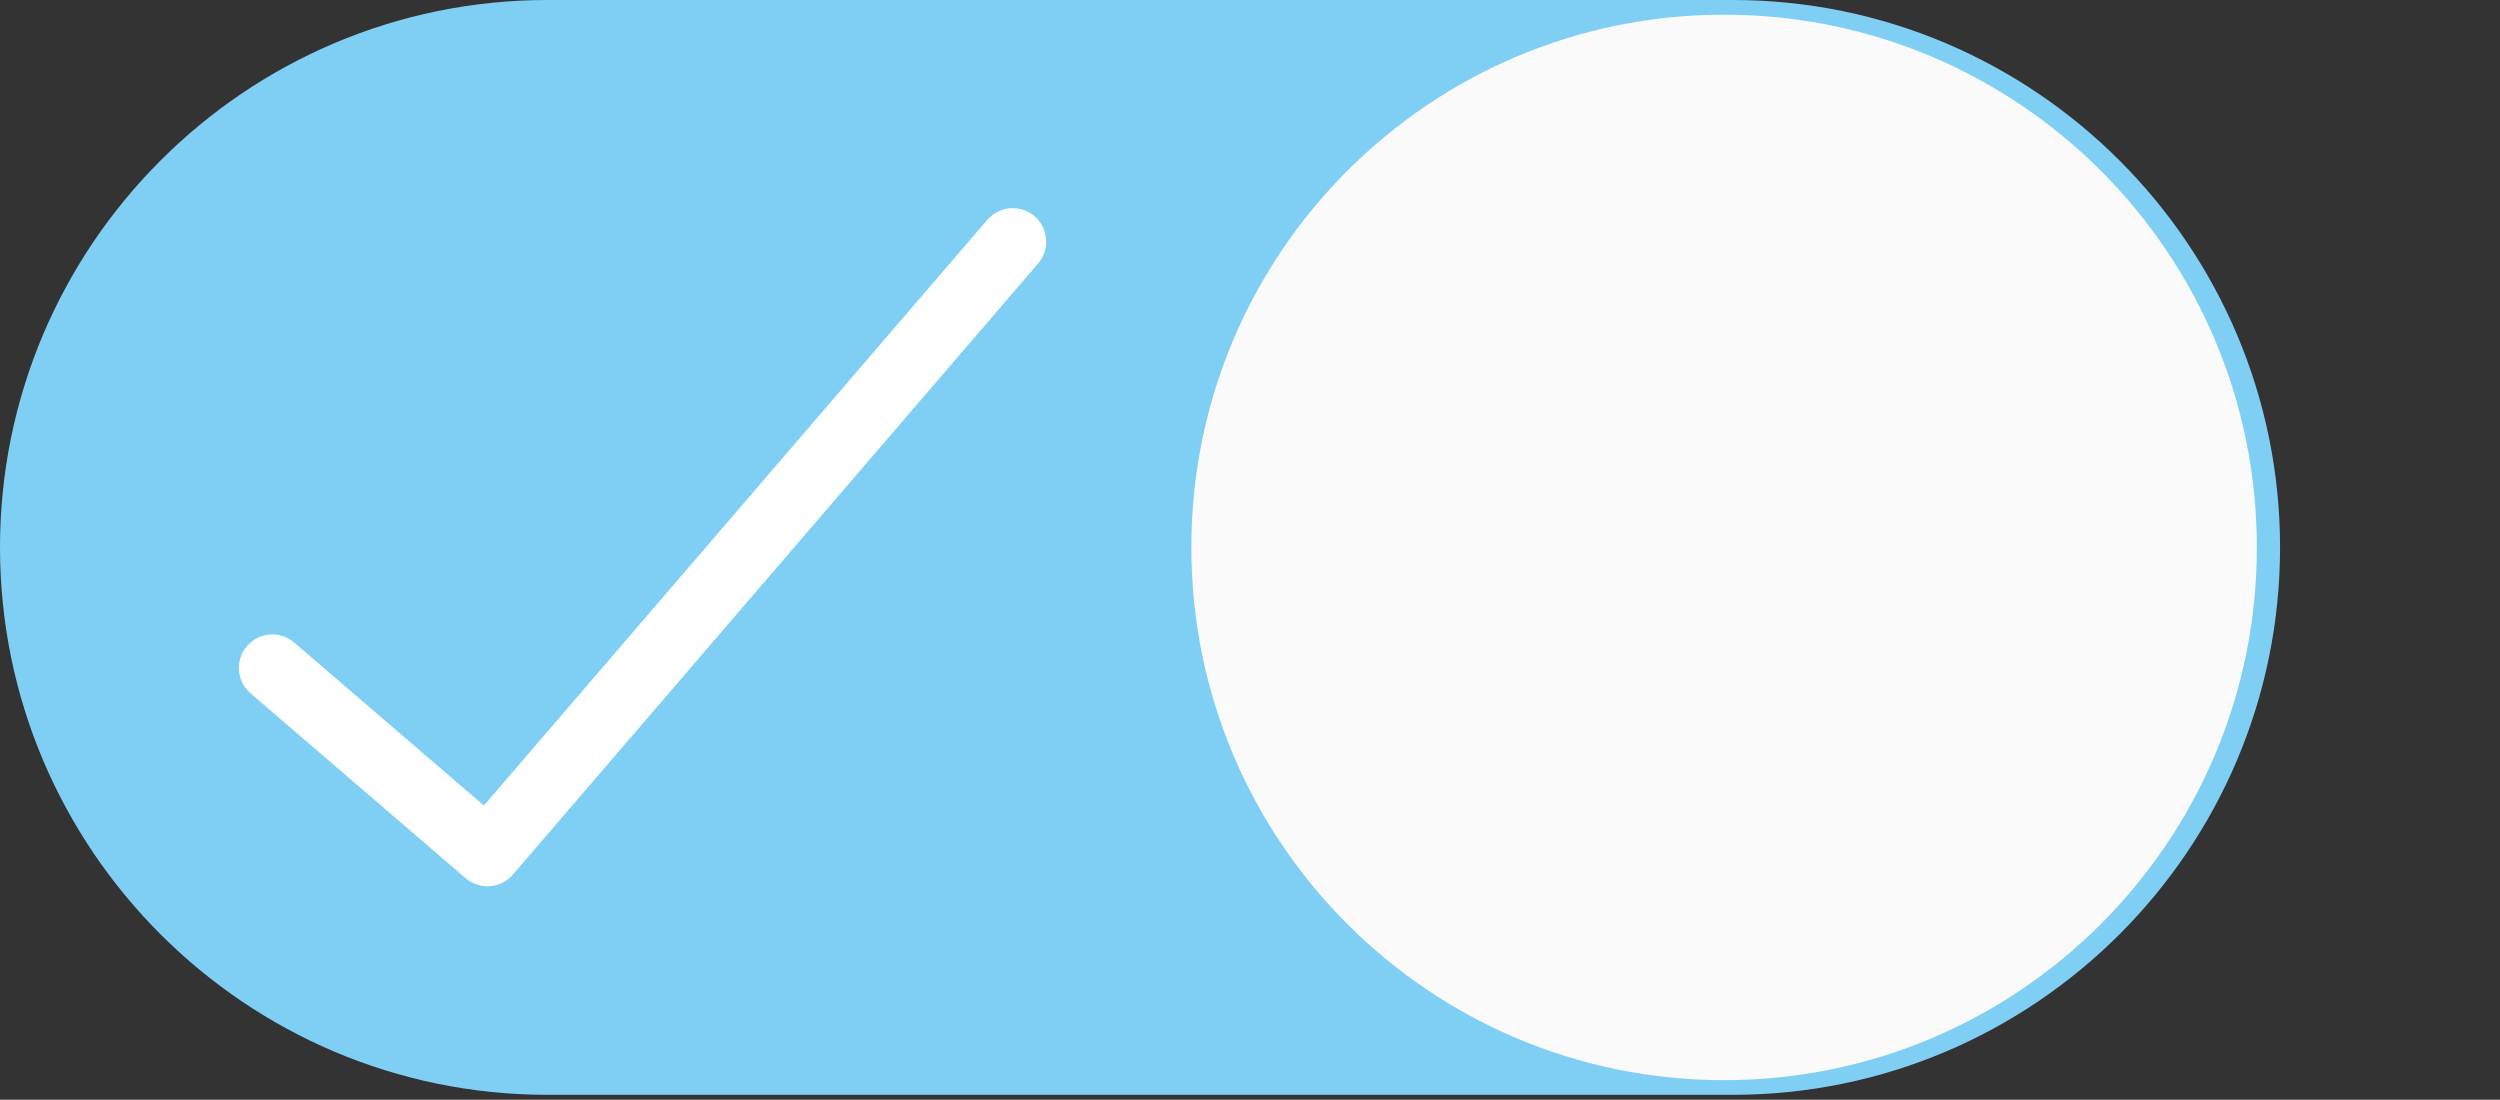
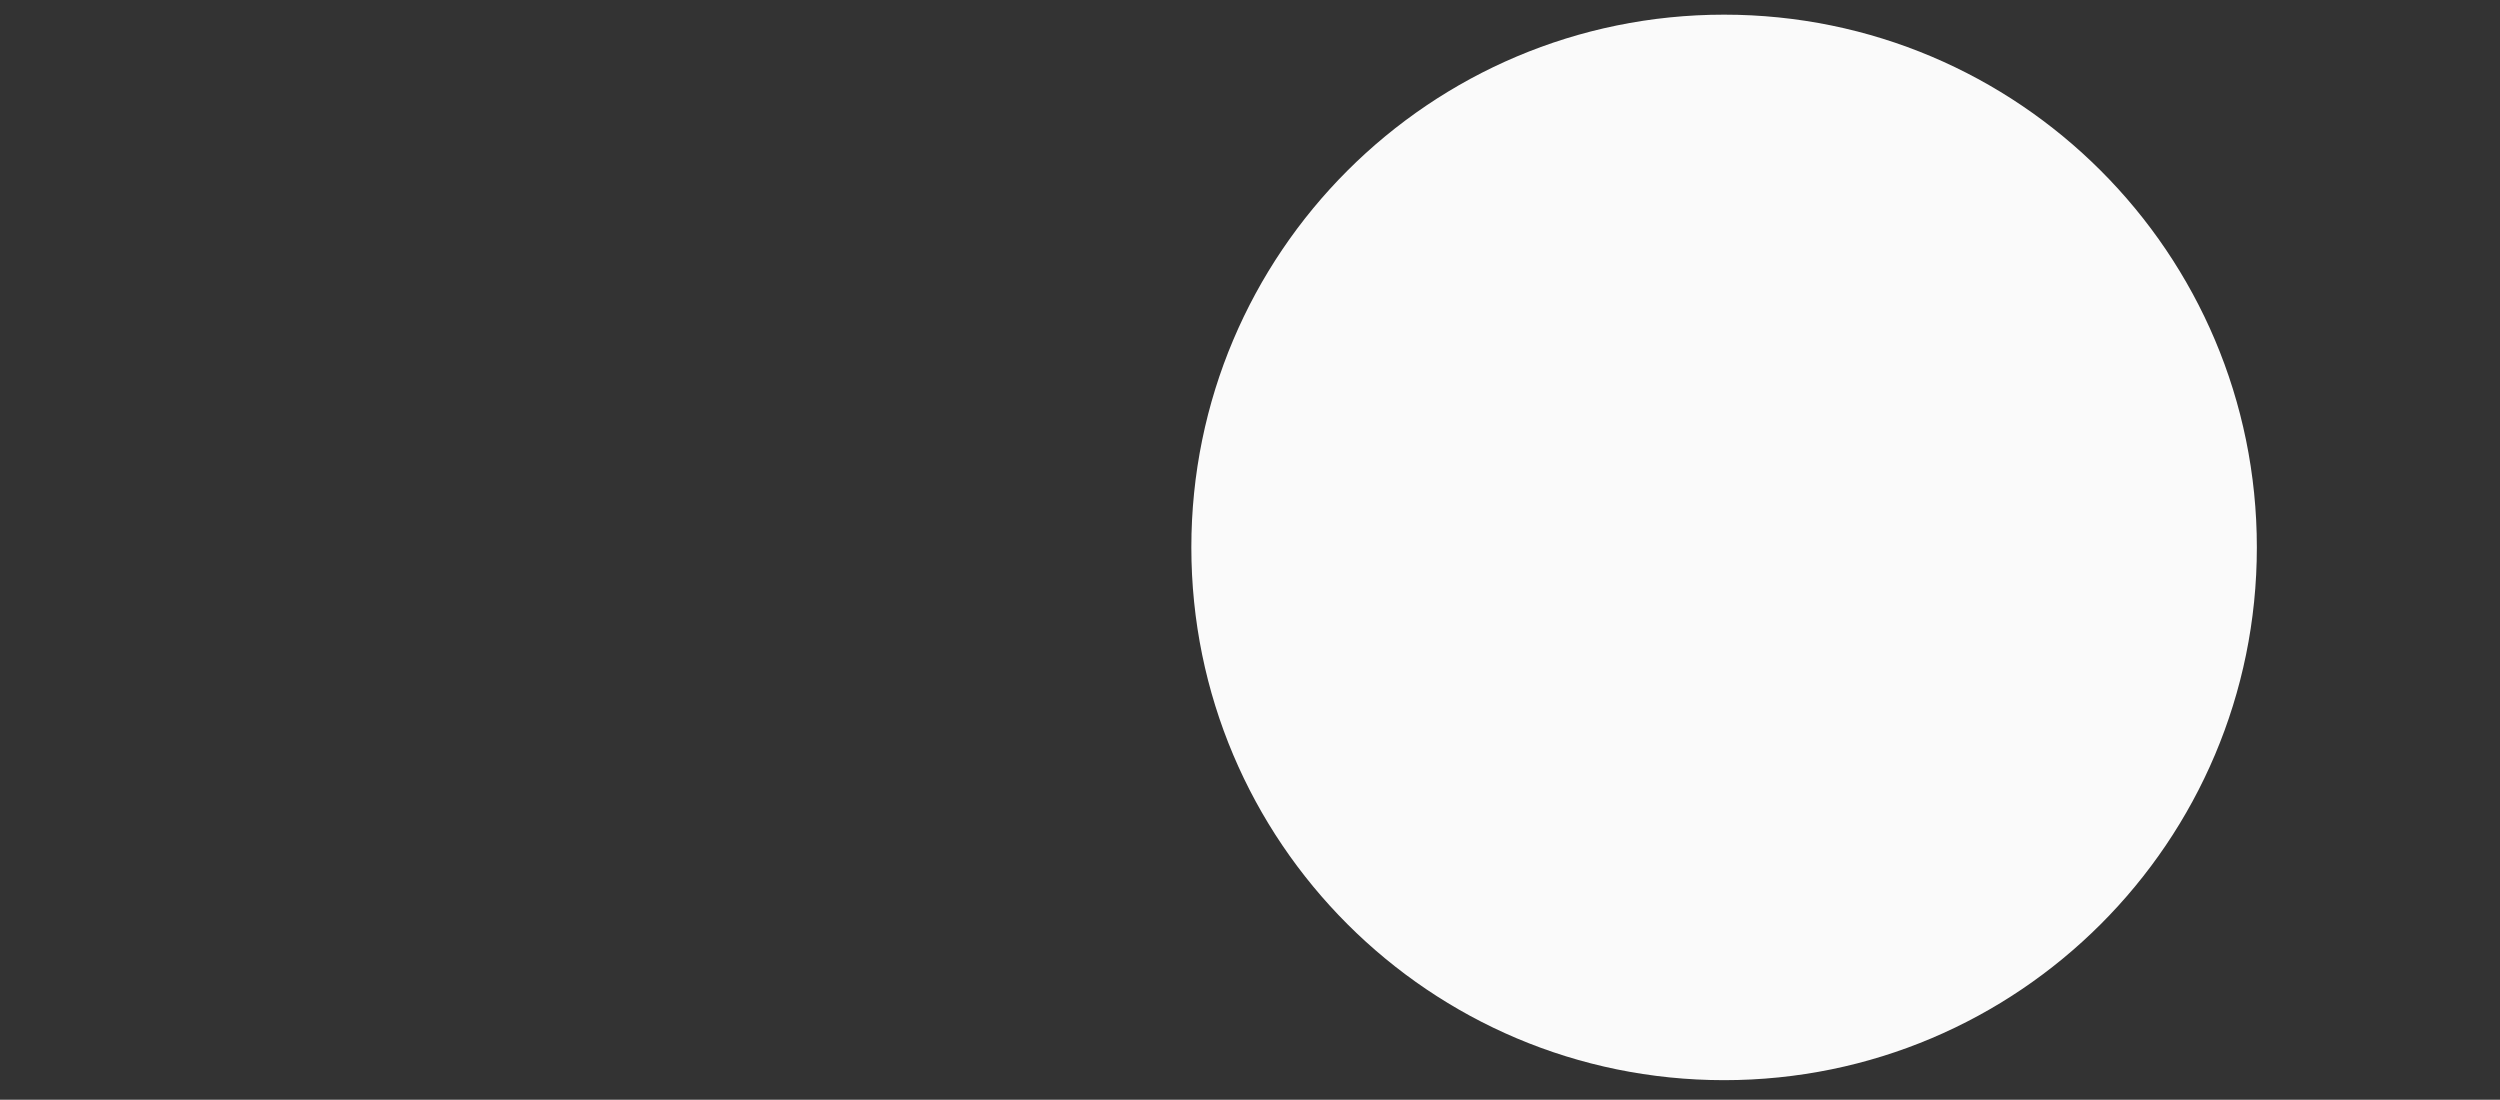
<svg xmlns="http://www.w3.org/2000/svg" version="1.1" id="Calque_1" x="0px" y="0px" width="682px" height="300px" viewBox="0 0 682 300" enable-background="new 0 0 682 395" xml:space="preserve">
  <rect x="0" y="0" width="682" height="300" fill="#333333" stroke="none" />
  <g id="Accepter">
-     <path fill="#7FCFF5" d="M472.668,0H149.332C67.008,0,0,66.988,0,149.332c0,82.348,67.008,149.336,149.332,149.336h323.336   C554.992,298.668,622,231.68,622,149.332C622,66.988,554.992,0,472.668,0z" />
-     <path fill="#FAFAFA" d="M615.668,149.331c0,80.267-65.07,145.337-145.338,145.337c-80.266,0-145.33-65.07-145.33-145.337   C325,69.064,390.064,4,470.33,4C550.598,4,615.668,69.064,615.668,149.331z" />
+     <path fill="#FAFAFA" d="M615.668,149.331c0,80.267-65.07,145.337-145.338,145.337c-80.266,0-145.33-65.07-145.33-145.337   C325,69.064,390.064,4,470.33,4C550.598,4,615.668,69.064,615.668,149.331" />
    <g>
      <g>
-         <path fill="#FFF" d="M282.342,59.102c-3.77-3.355-9.545-3.02-12.898,0.749c-0.072,0.08-0.142,0.159-0.209,0.241     l-137.23,159.667l-51.873-44.583c-3.879-3.222-9.64-2.686-12.866,1.199c-3.144,3.787-2.72,9.384,0.957,12.657l58.8,50.536     c3.825,3.289,9.593,2.854,12.884-0.973L283.091,72.004C286.447,68.233,286.112,62.458,282.342,59.102z" />
-       </g>
+         </g>
    </g>
  </g>
</svg>